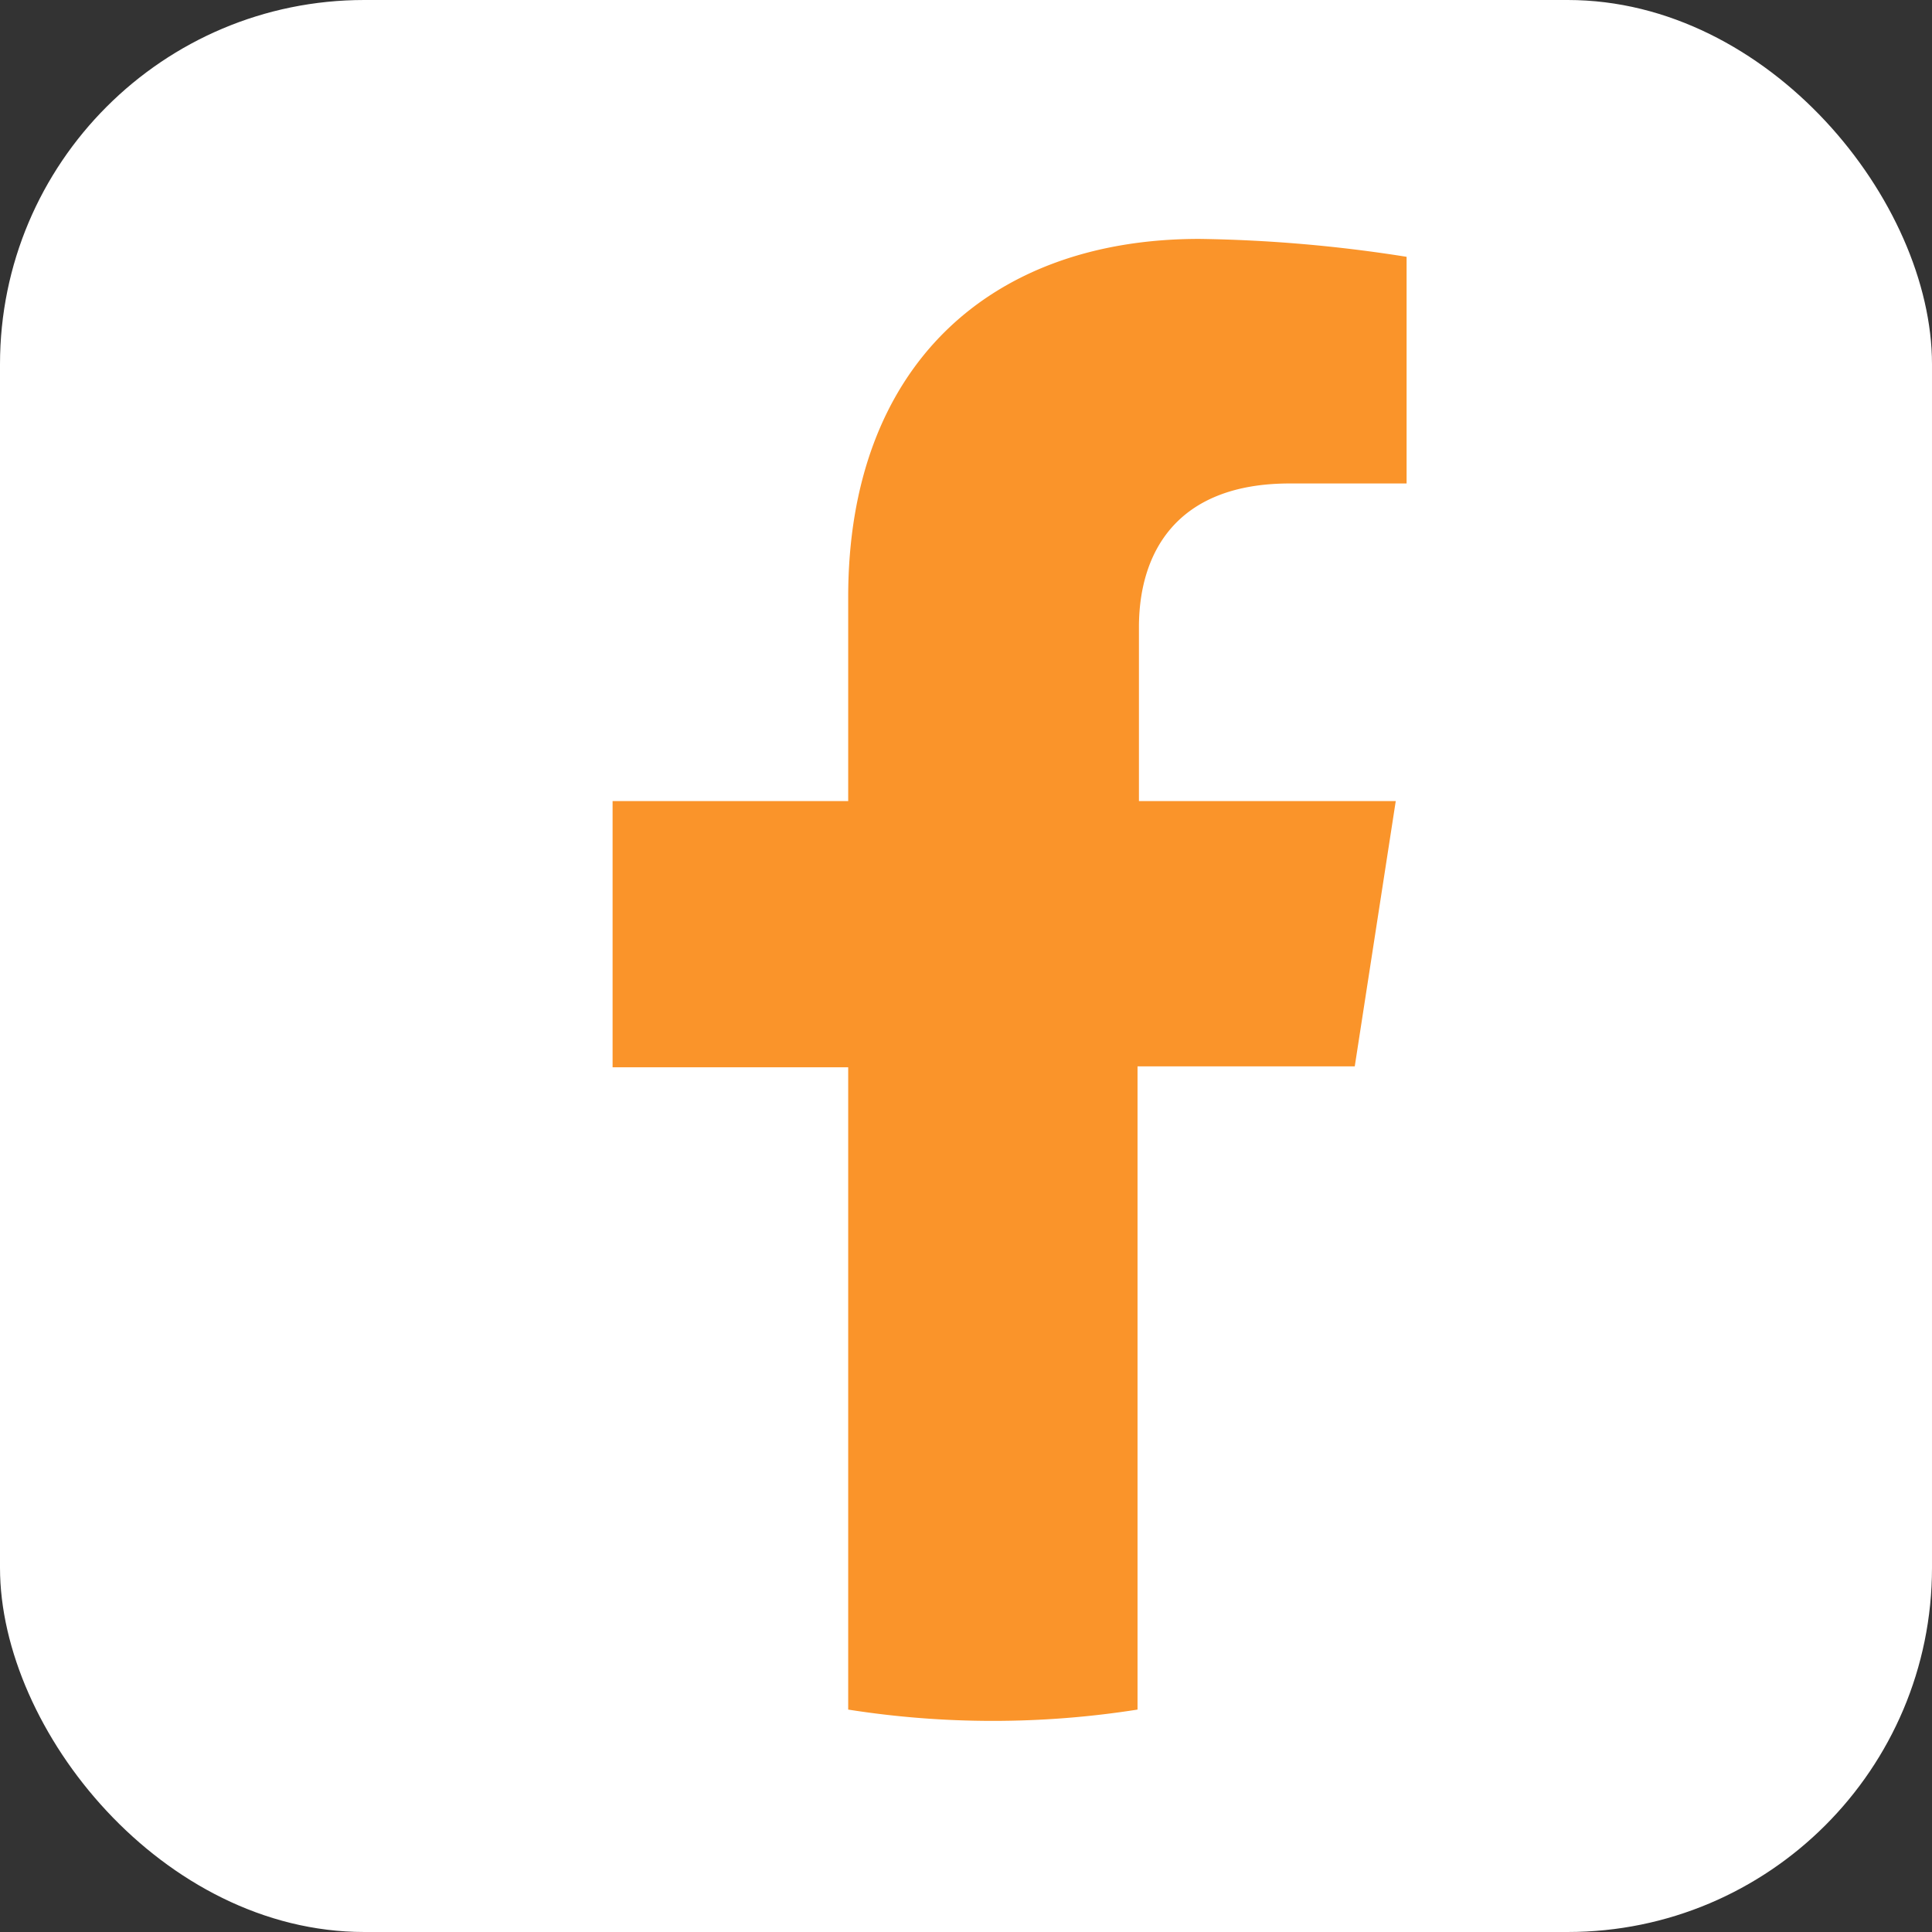
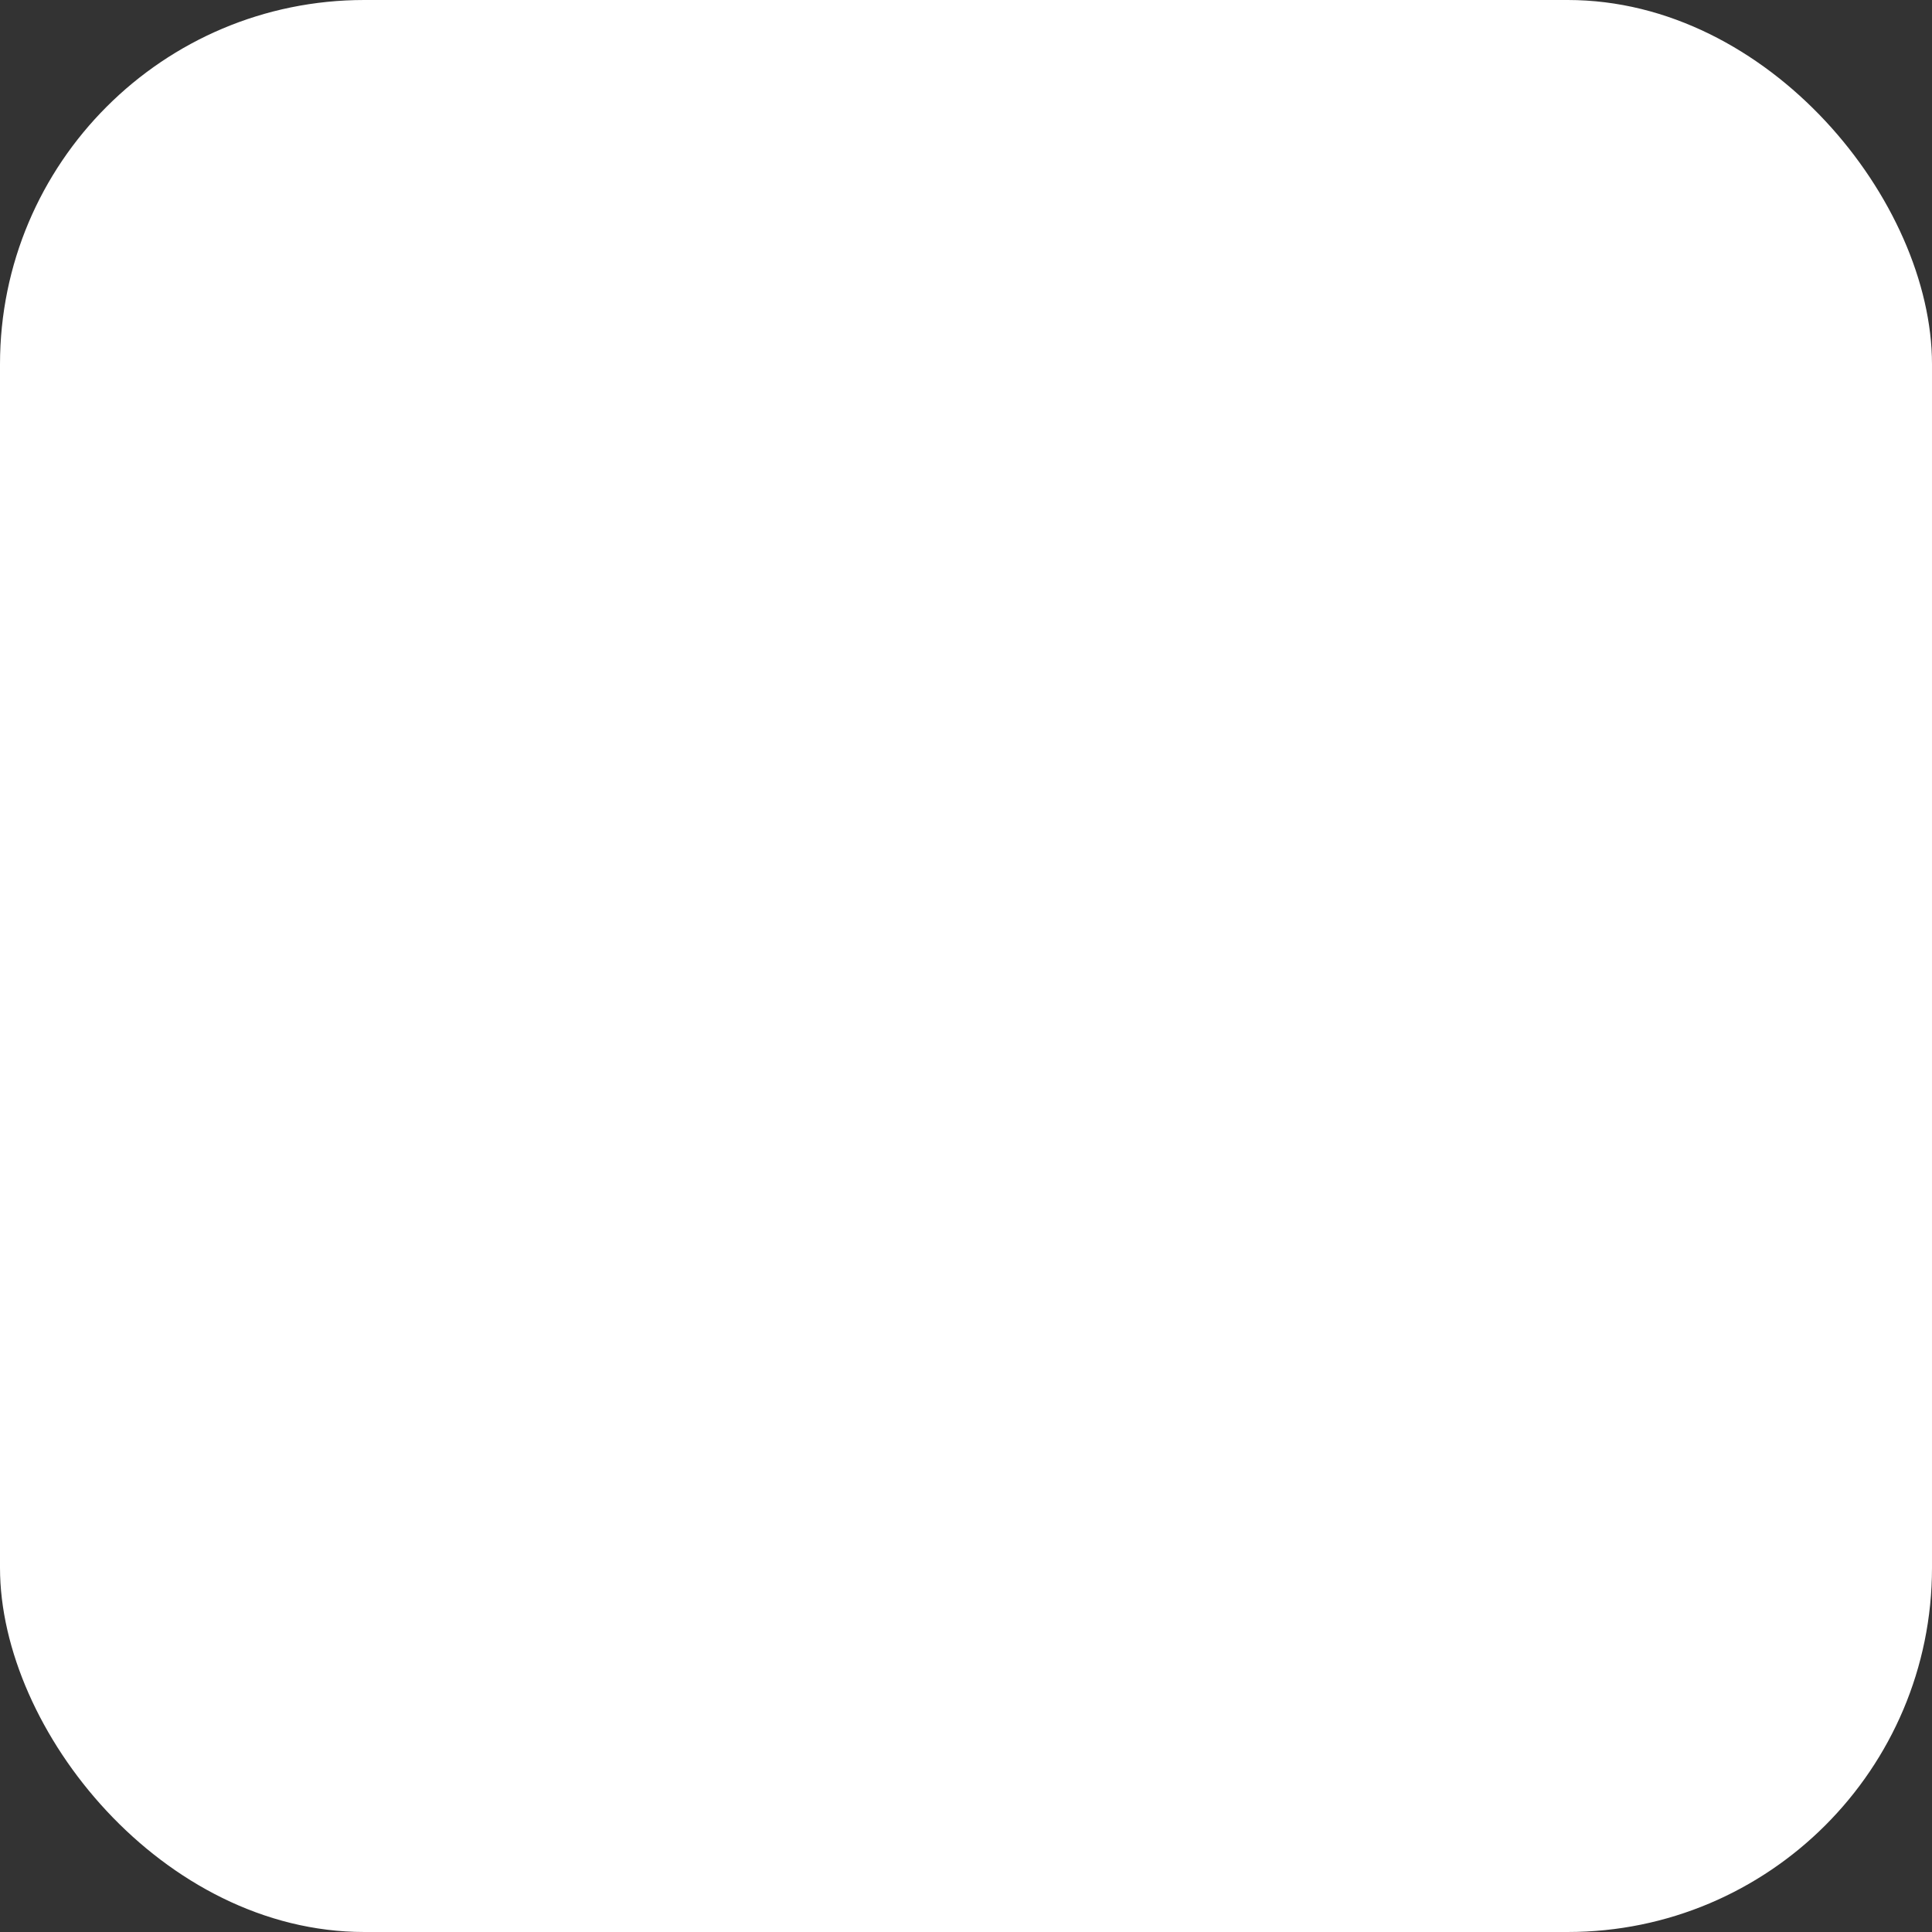
<svg xmlns="http://www.w3.org/2000/svg" viewBox="0 0 41 41">
  <rect x="0" y="0" width="41" height="41" fill="#333333" stroke="none" />
  <defs>
    <style>.cls-1{fill:#fff;}.cls-2{fill:#fa942a;}</style>
  </defs>
  <g id="Layer_2" data-name="Layer 2">
    <g id="Layer_1-2" data-name="Layer 1">
      <rect class="cls-1" width="41" height="41" rx="7.73" />
-       <path class="cls-2" d="M28.75,22.63,29.62,17H24.17V13.31c0-1.54.76-3.05,3.2-3.05h2.48V5.45a30.54,30.54,0,0,0-4.4-.38C21,5.07,18,7.78,18,12.67V17H13v5.65h5V36.28a19.76,19.76,0,0,0,6.14,0V22.63Z" />
    </g>
  </g>
</svg>